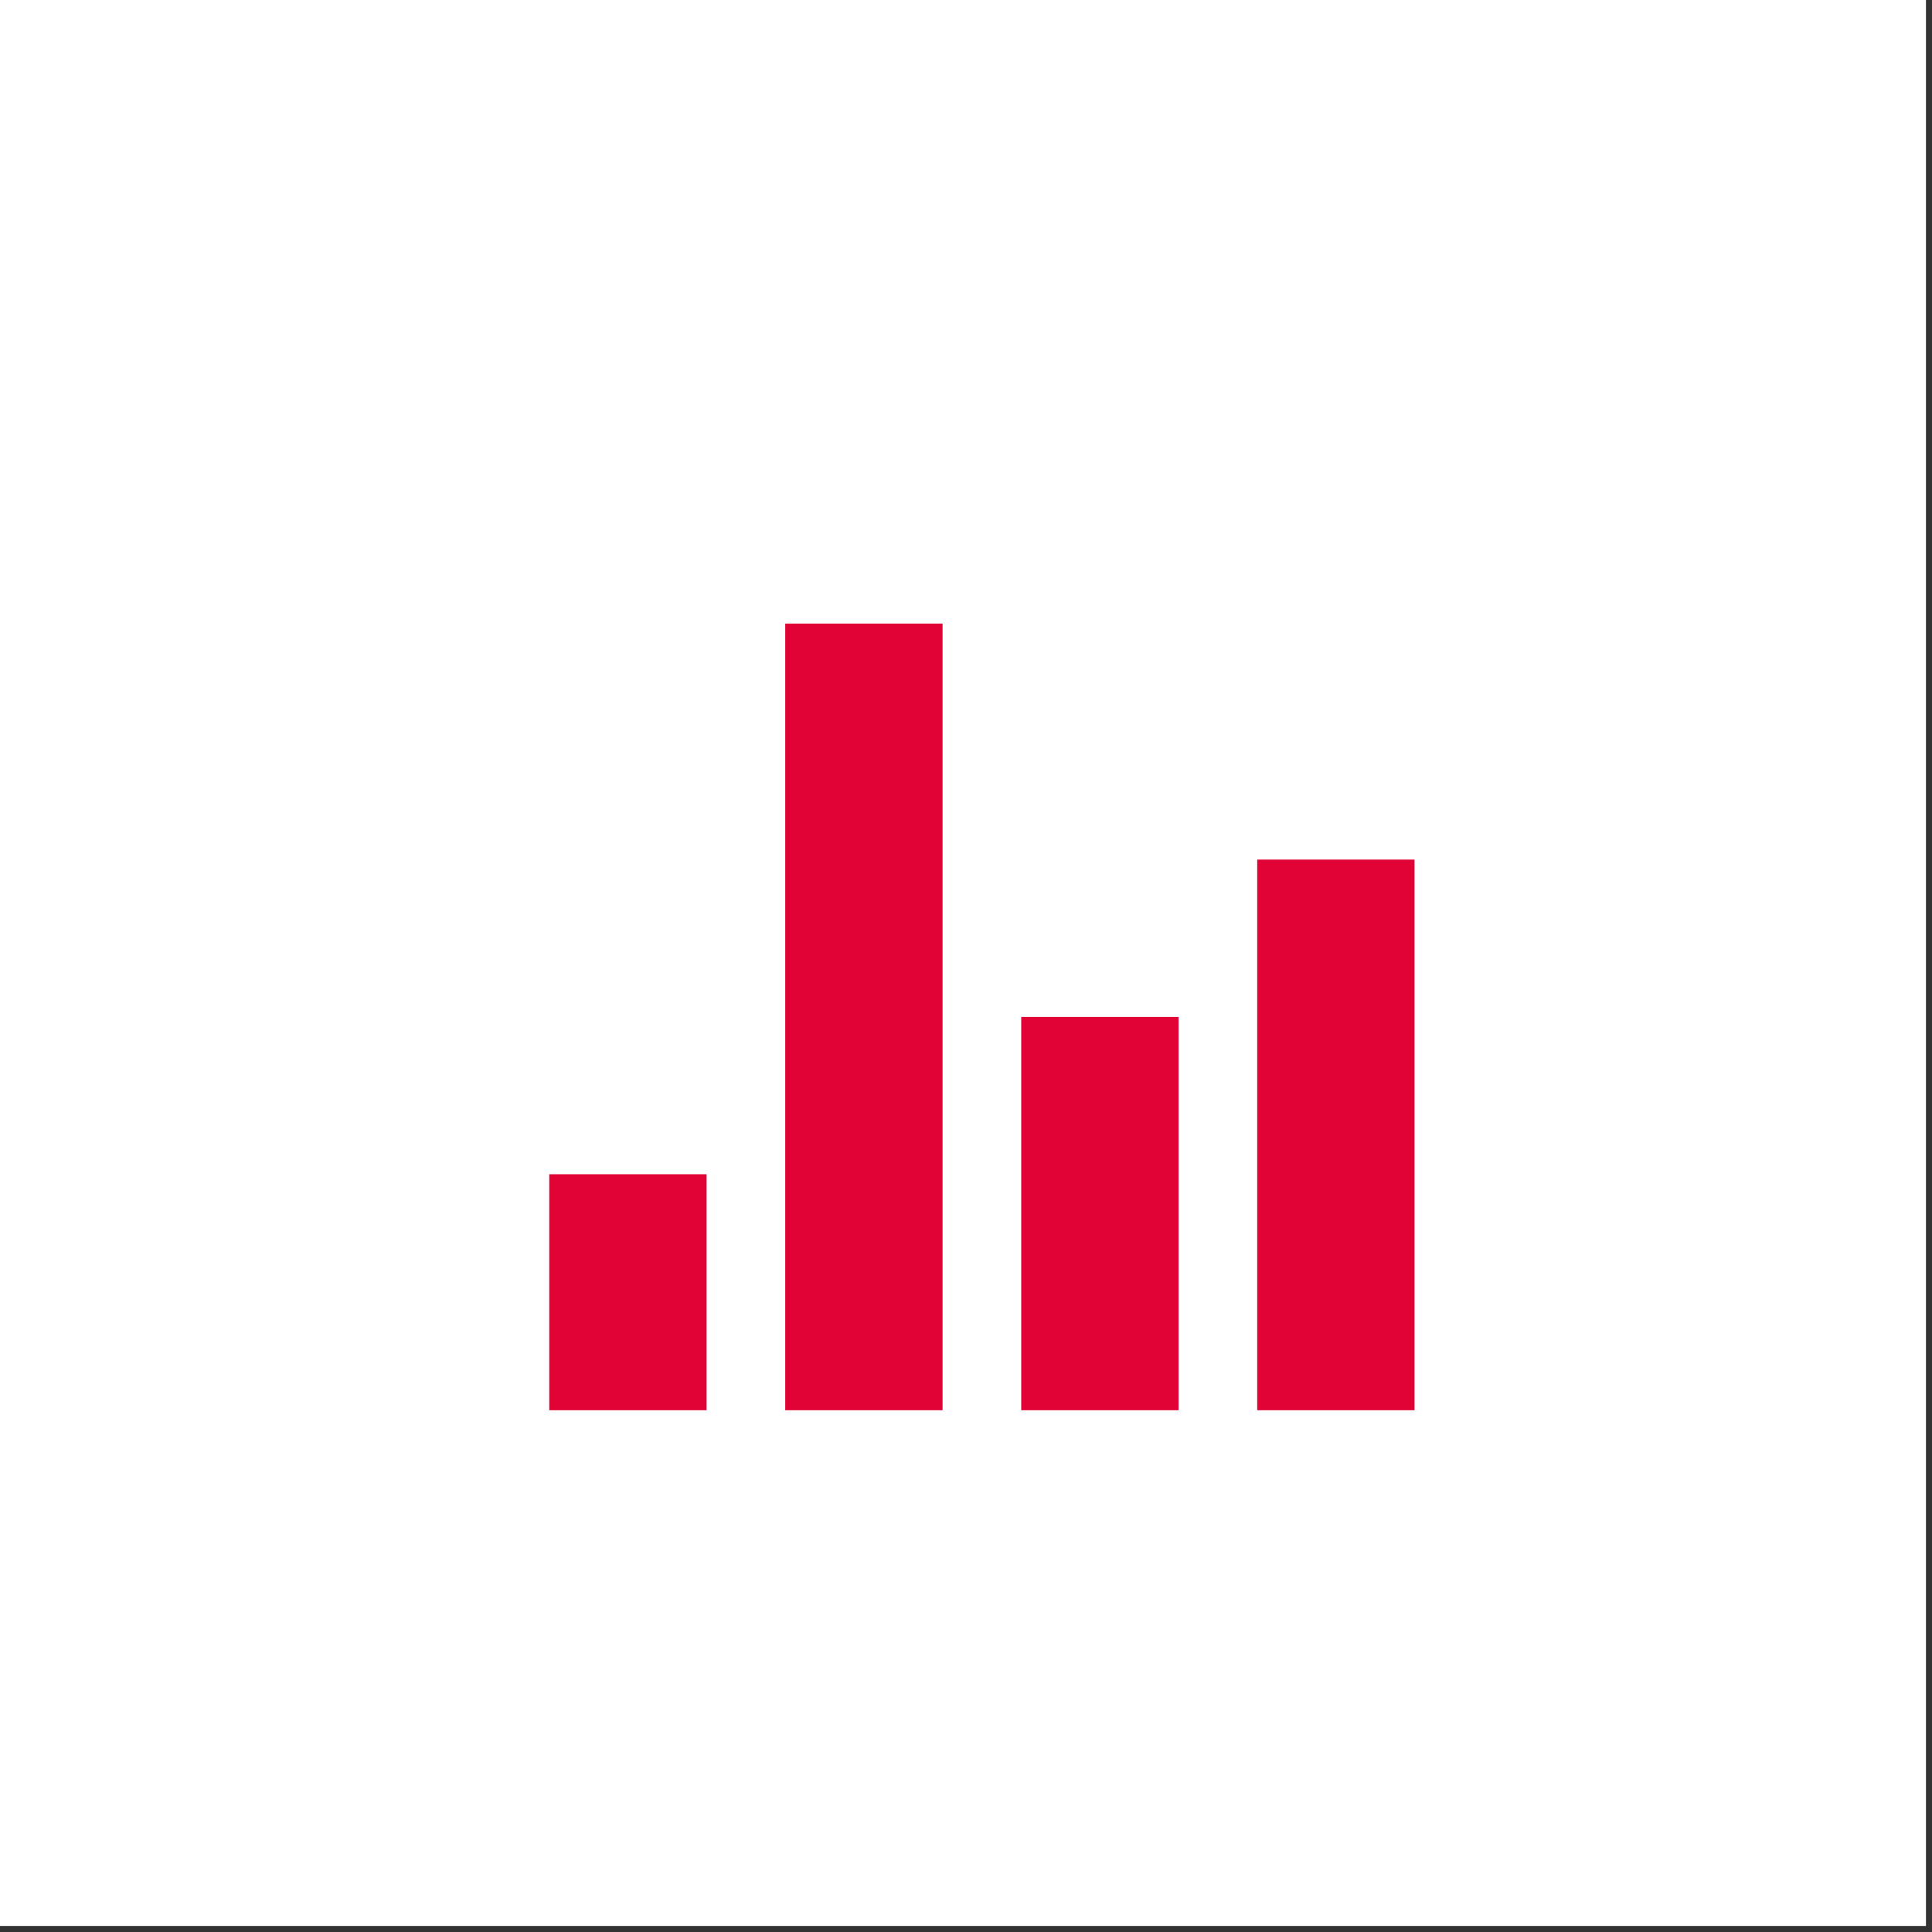
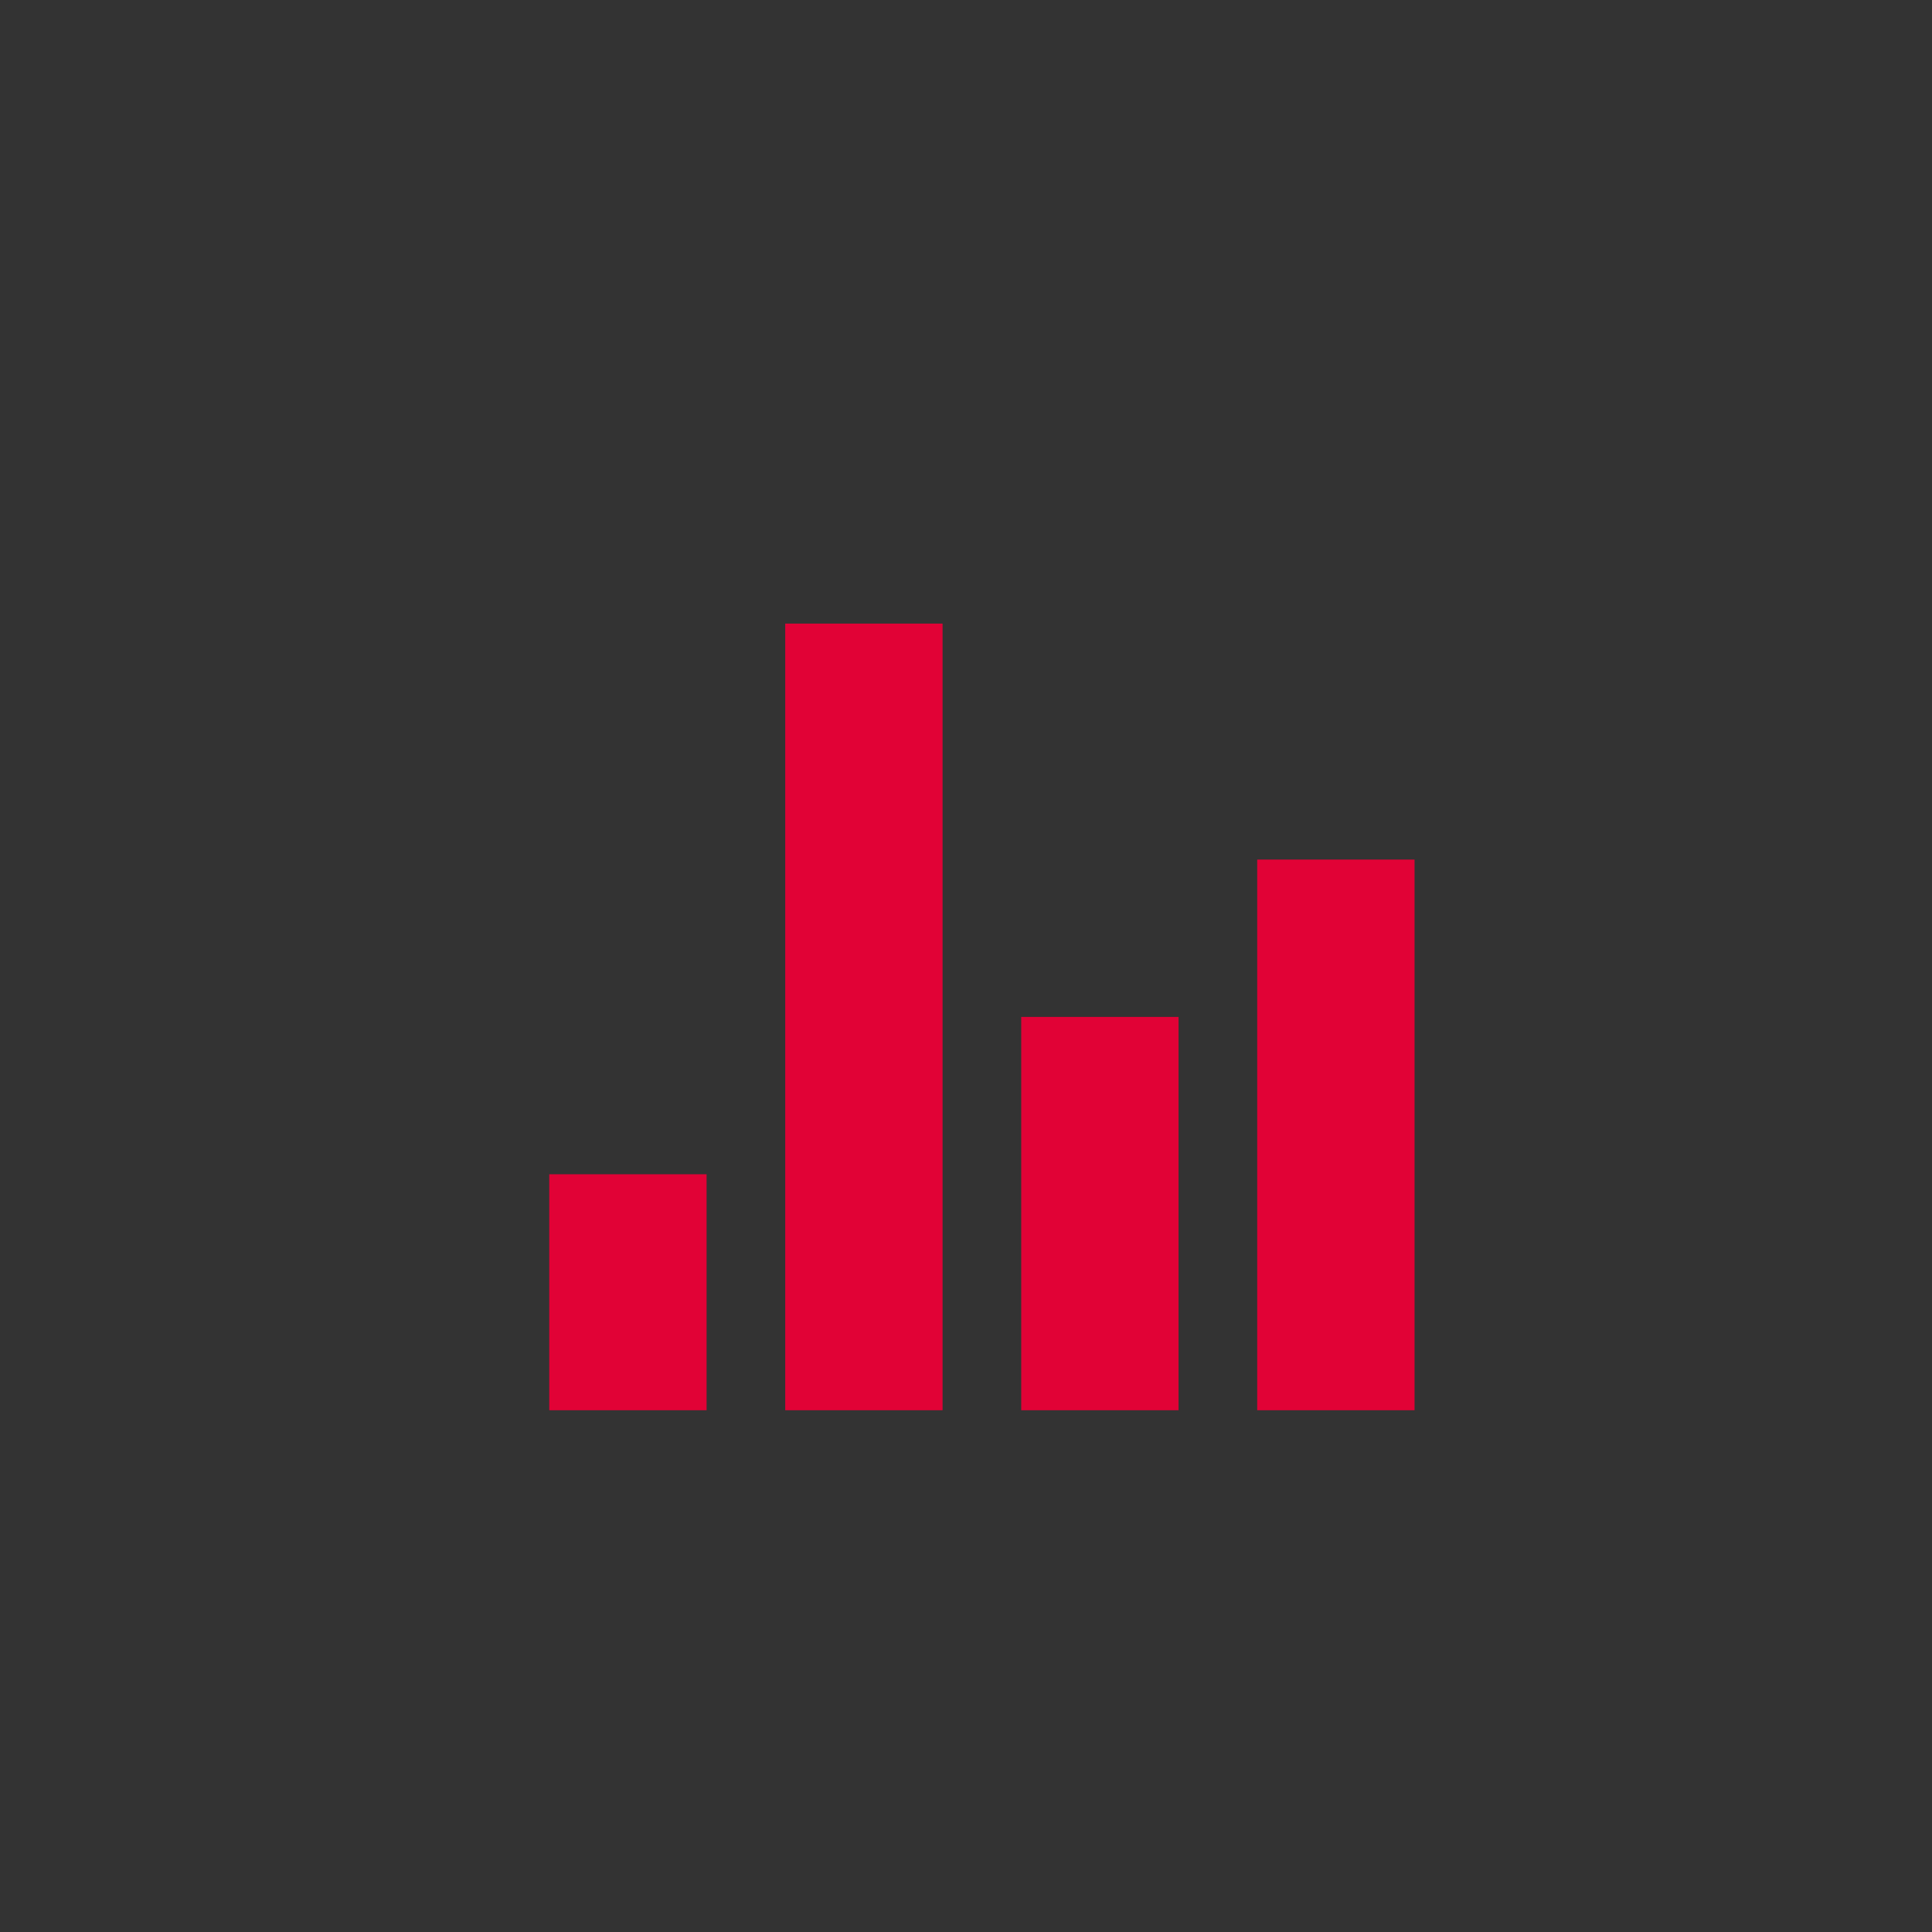
<svg xmlns="http://www.w3.org/2000/svg" width="48" height="48" viewBox="0 0 48 48" fill="none">
  <rect x="0" y="0" width="48" height="48" fill="#333333" stroke="none" />
-   <rect width="47.85" height="47.85" fill="white" />
  <path d="M19.509 15.493H23.418V35.037H19.509V15.493ZM13.646 29.174H17.555V35.037H13.646V29.174ZM25.372 25.265H29.281V35.037H25.372V25.265ZM31.235 21.356H35.144V35.037H31.235V21.356Z" fill="#E10236" />
</svg>